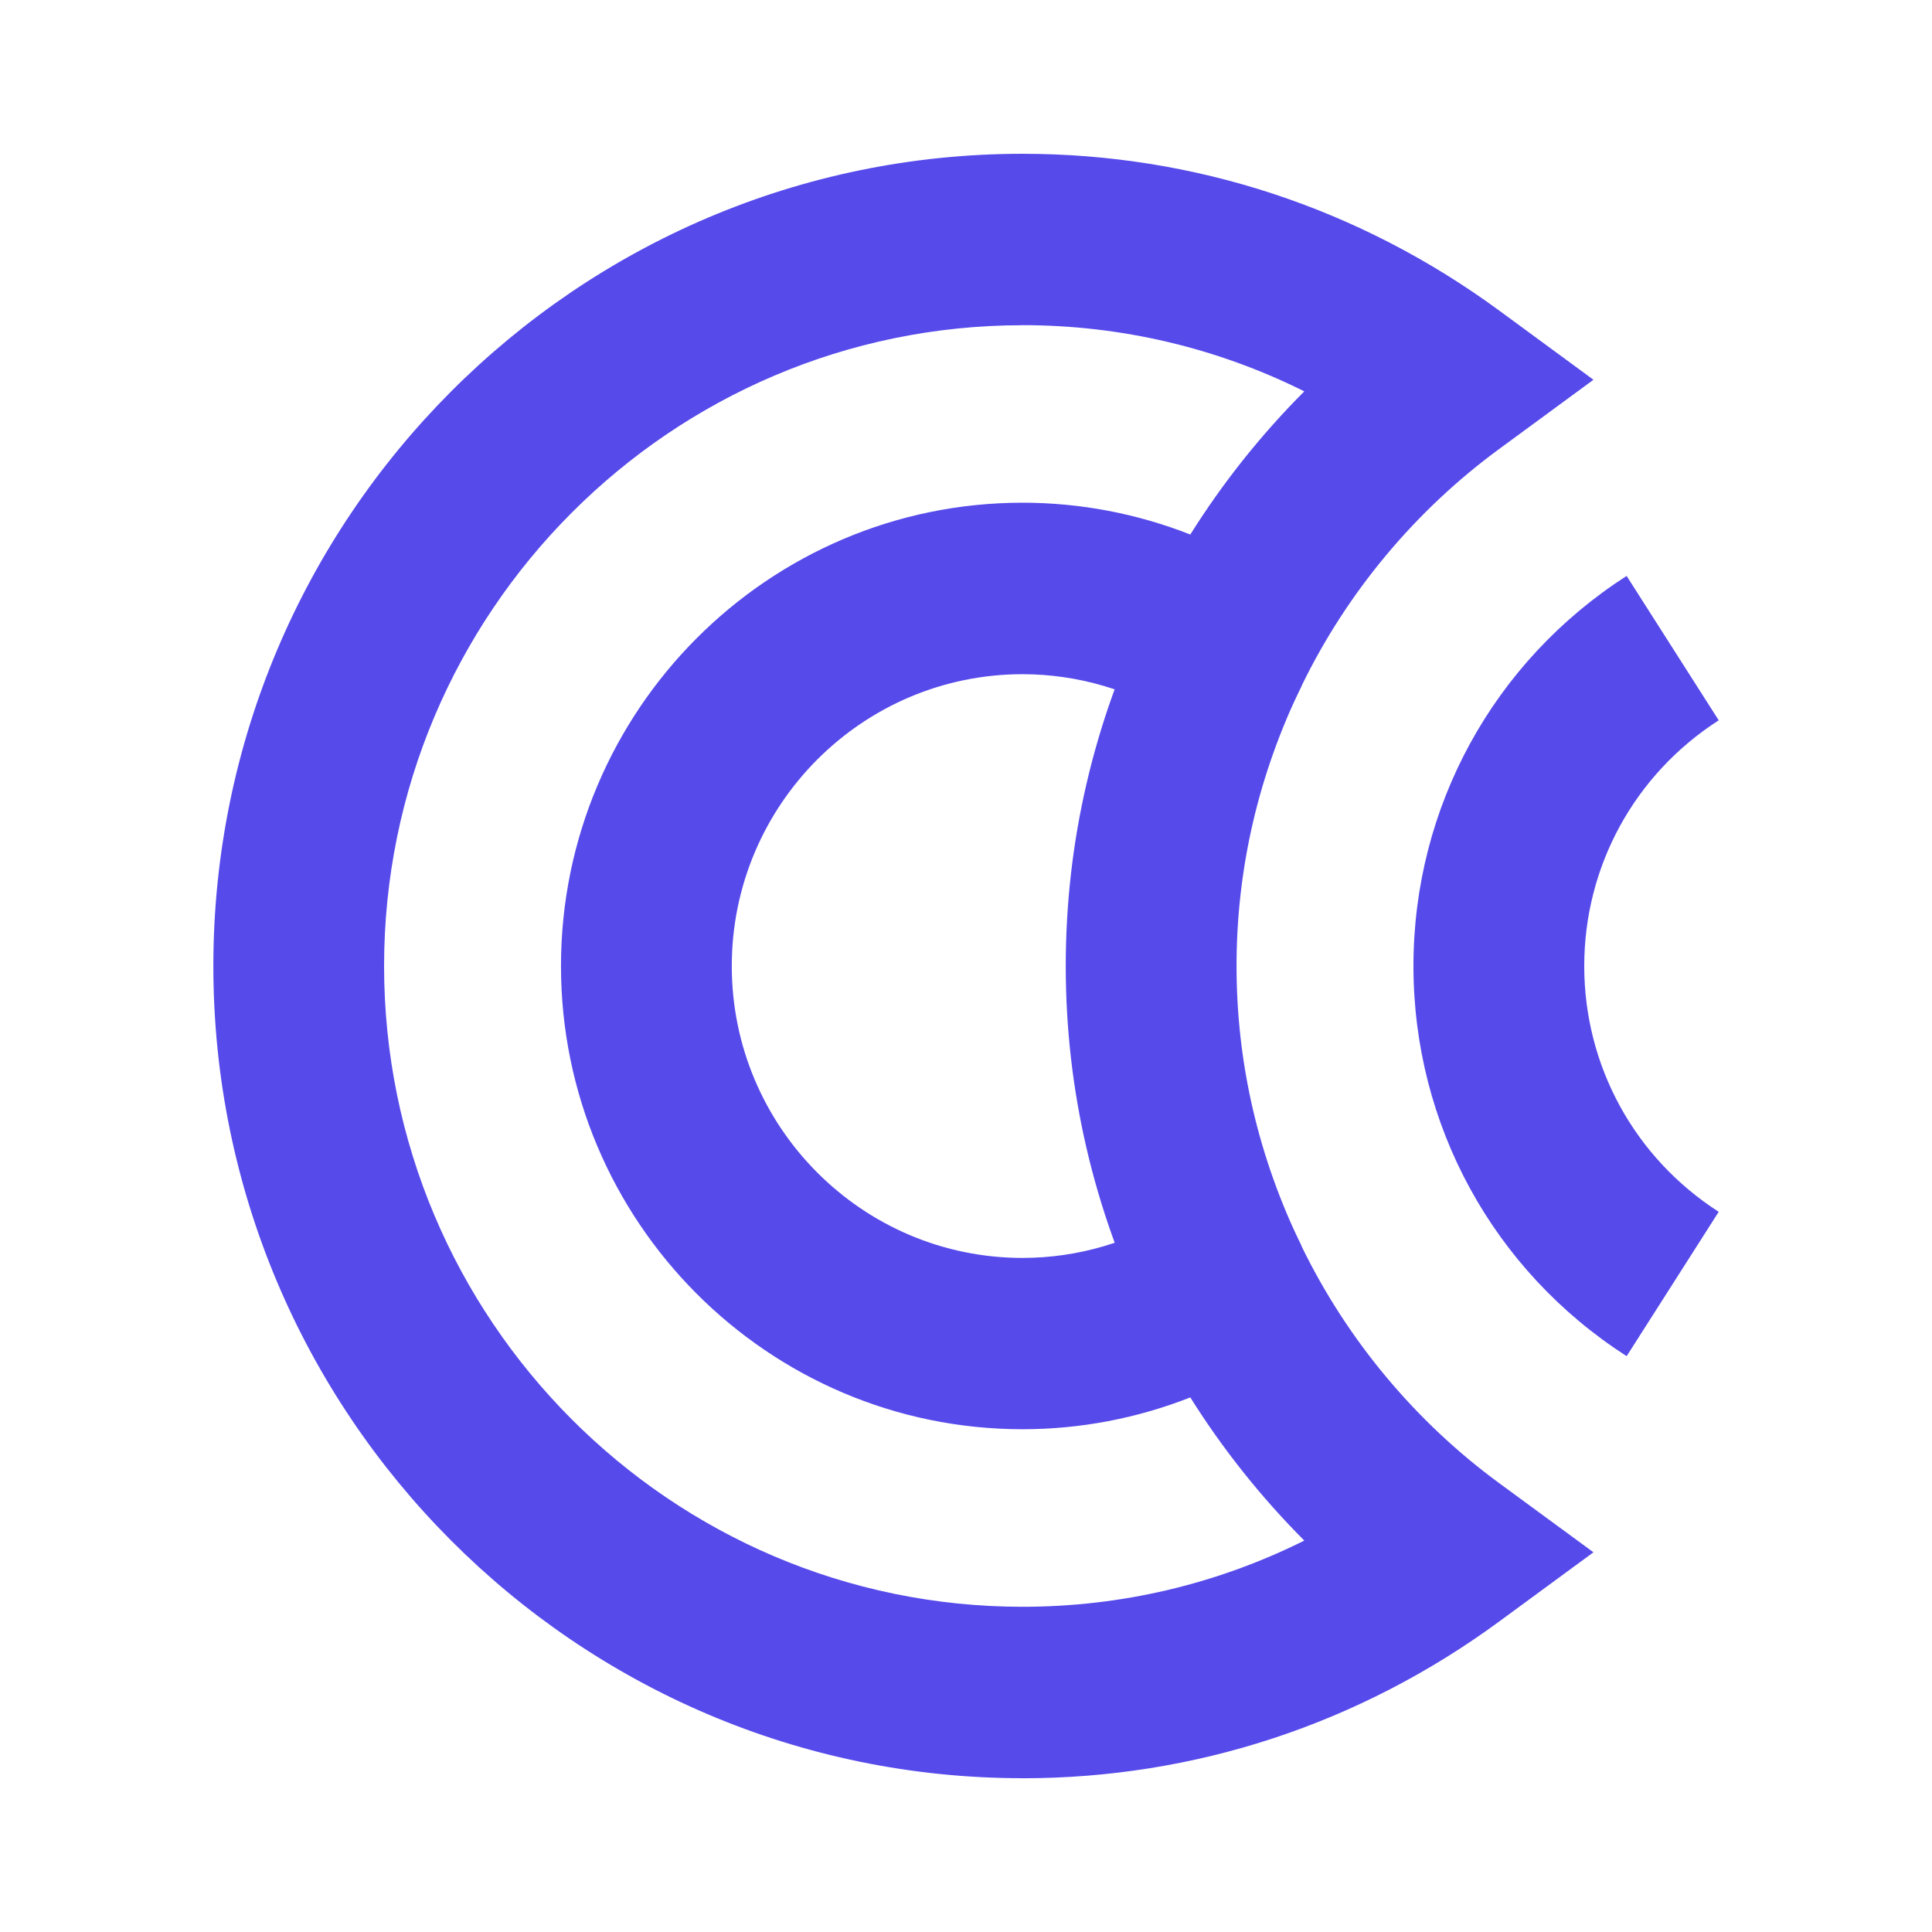
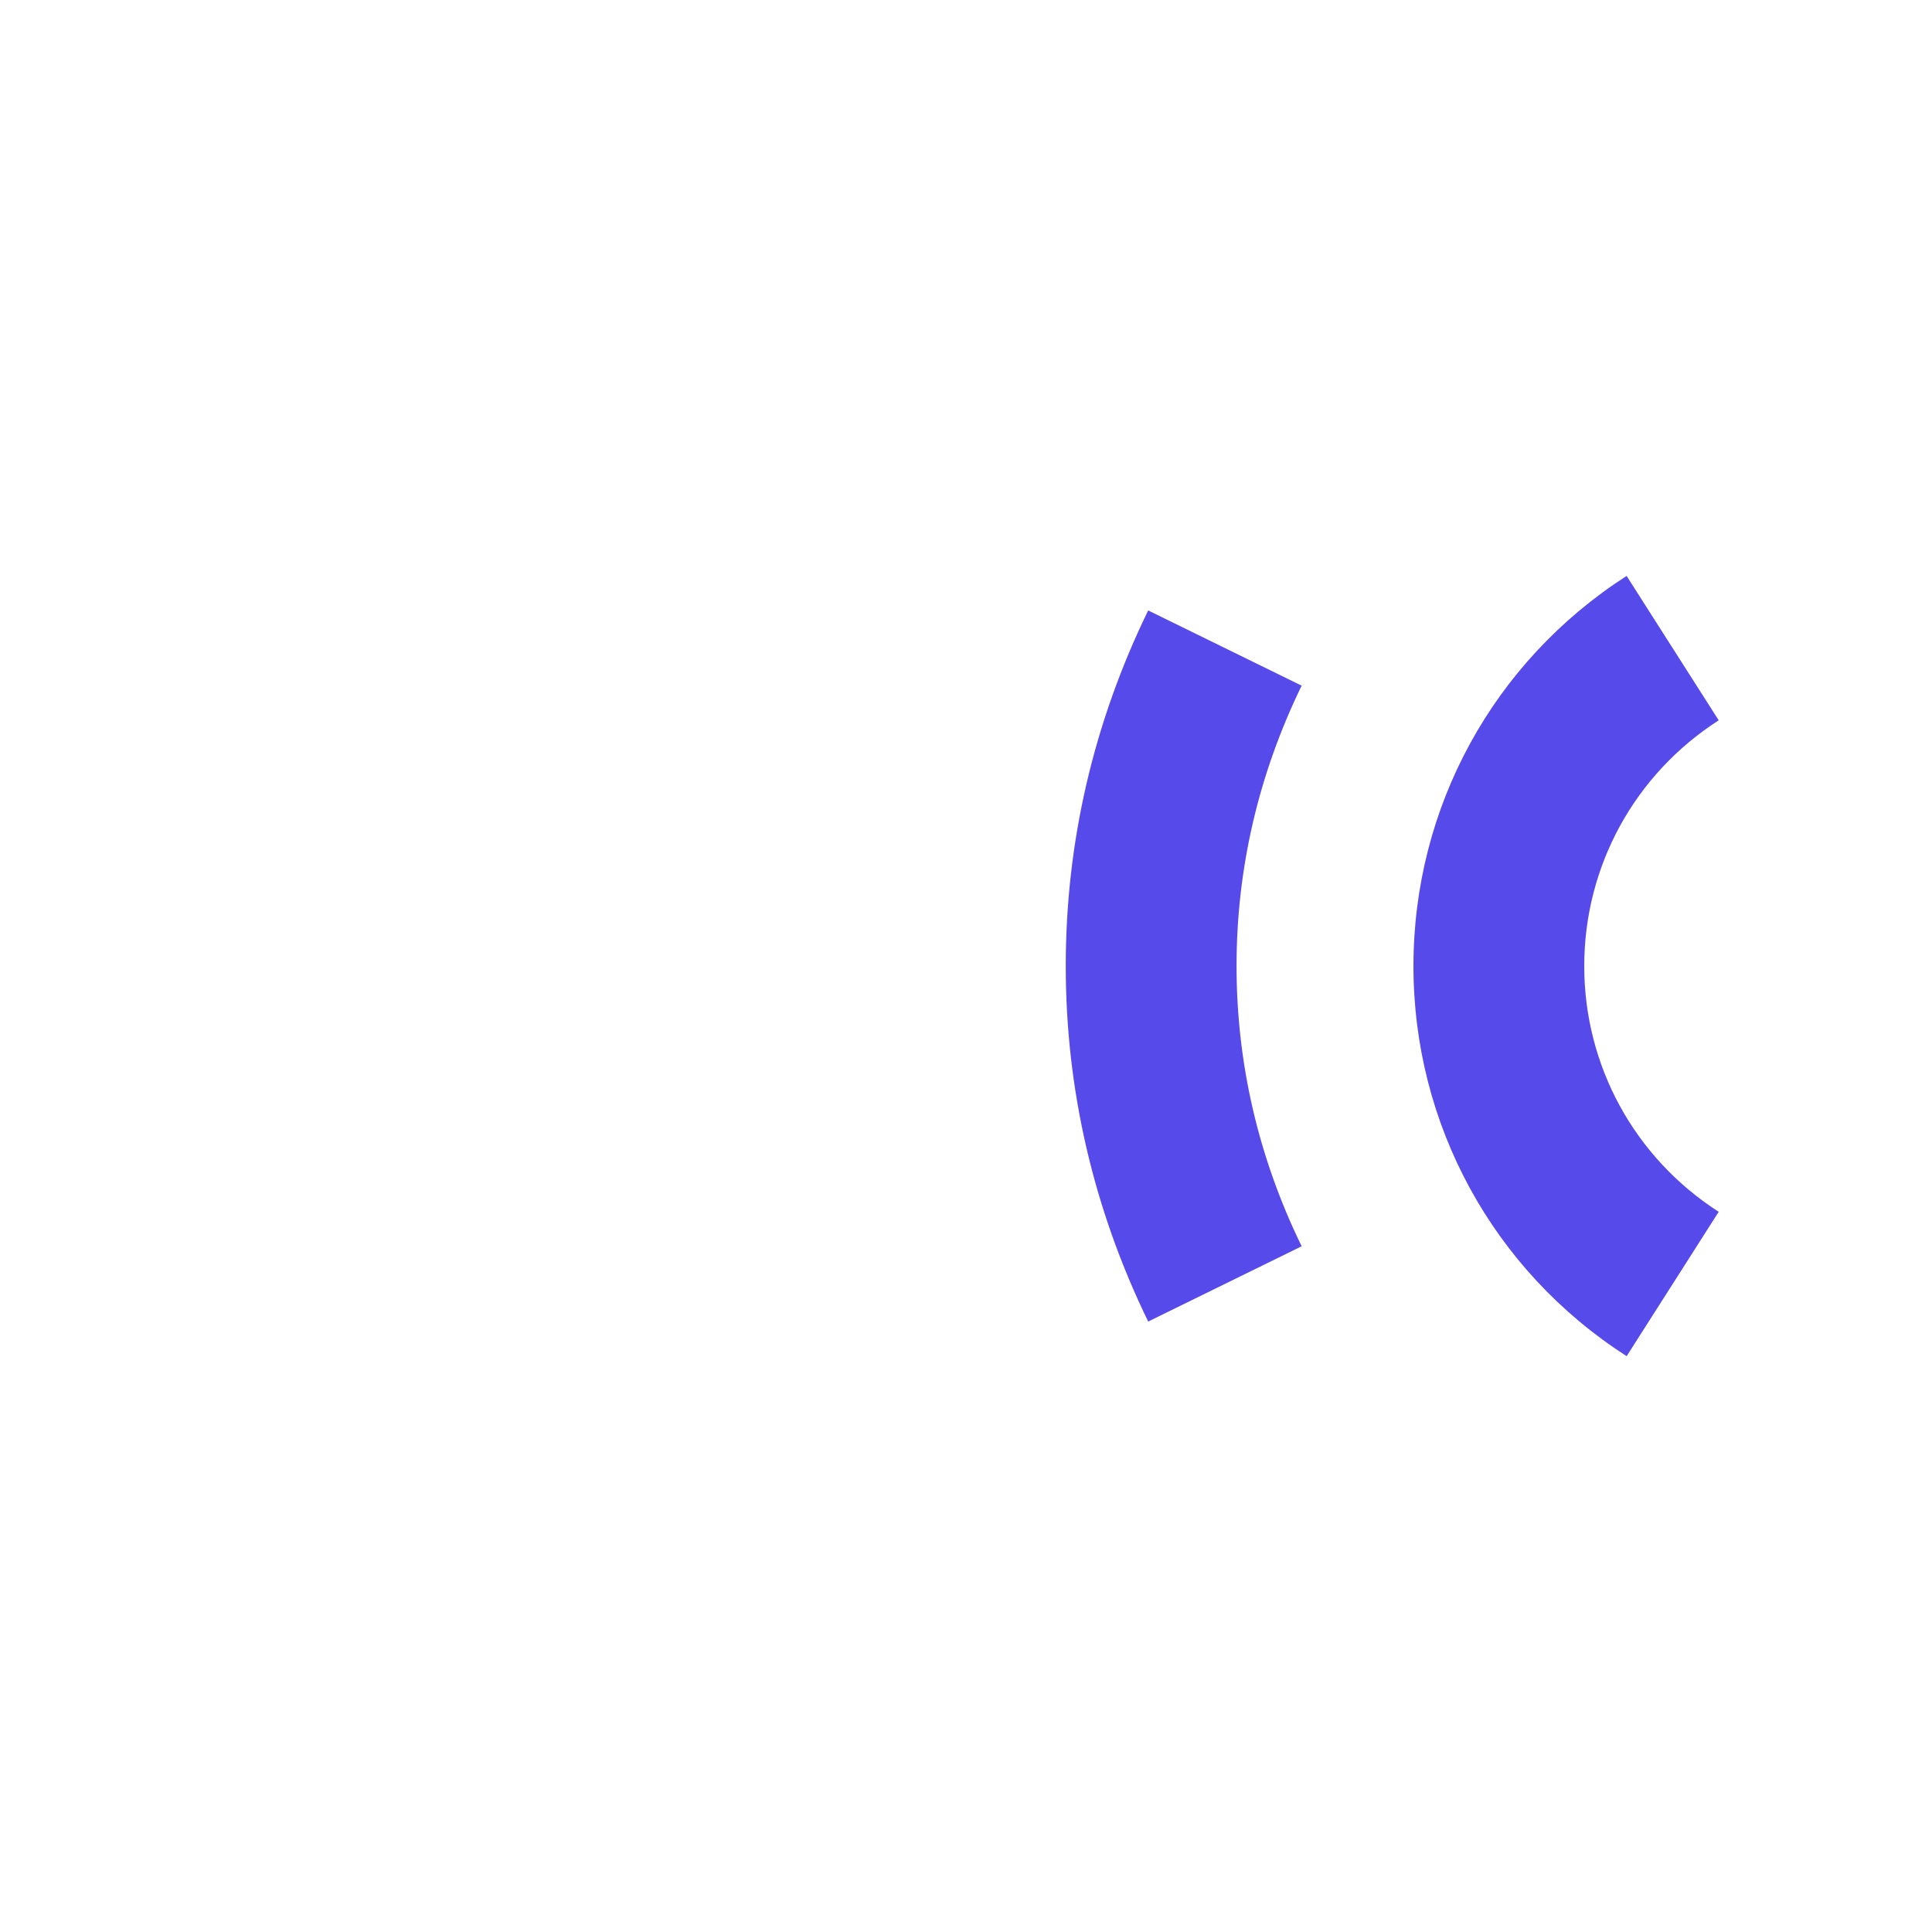
<svg xmlns="http://www.w3.org/2000/svg" id="Layer_1" data-name="Layer 1" viewBox="0 0 300 300">
  <path d="M252.58,210.58c-20.73-13.31-33.1-35.96-33.1-60.57s12.37-47.26,33.1-60.58l14.3,22.42c-13.07,8.4-20.88,22.67-20.88,38.16s7.81,29.76,20.88,38.16l-14.3,22.42Z" fill="#564aeb" stroke-width="0" />
-   <path d="M158.78,276.12c-69.29,0-125.65-56.58-125.65-126.12S89.49,23.88,158.78,23.88c26.71,0,52.3,8.42,74.01,24.34l14.64,10.75-14.64,10.75c-13.01,9.54-23.62,22.25-30.67,36.76l-6.53,13.42-12.53-8.05c-7.29-4.68-15.69-7.16-24.28-7.16-24.9,0-45.15,20.33-45.15,45.32s20.25,45.32,45.15,45.32c8.59,0,16.99-2.47,24.28-7.16l12.53-8.05,6.53,13.42c7.06,14.51,17.66,27.22,30.67,36.76l14.64,10.74-14.64,10.75c-21.7,15.93-47.29,24.34-74.01,24.34ZM158.78,50.5c-54.66,0-99.14,44.64-99.14,99.5s44.47,99.5,99.14,99.5c15.33,0,30.19-3.52,43.75-10.28-6.7-6.72-12.65-14.19-17.7-22.23-8.27,3.25-17.09,4.94-26.05,4.94-39.52,0-71.67-32.27-71.67-71.93s32.15-71.94,71.67-71.94c8.96,0,17.78,1.69,26.05,4.94,5.04-8.04,10.99-15.51,17.7-22.23-13.56-6.76-28.42-10.28-43.75-10.28Z" fill="#564aeb" stroke-width="0" />
  <path d="M178.29,205.21c-8.49-17.45-12.8-36.02-12.8-55.21s4.3-37.76,12.8-55.21l23.83,11.68c-6.71,13.79-10.11,28.43-10.11,43.53s3.4,29.75,10.11,43.52l-23.83,11.69Z" fill="#564aeb" stroke-width="0" />
</svg>